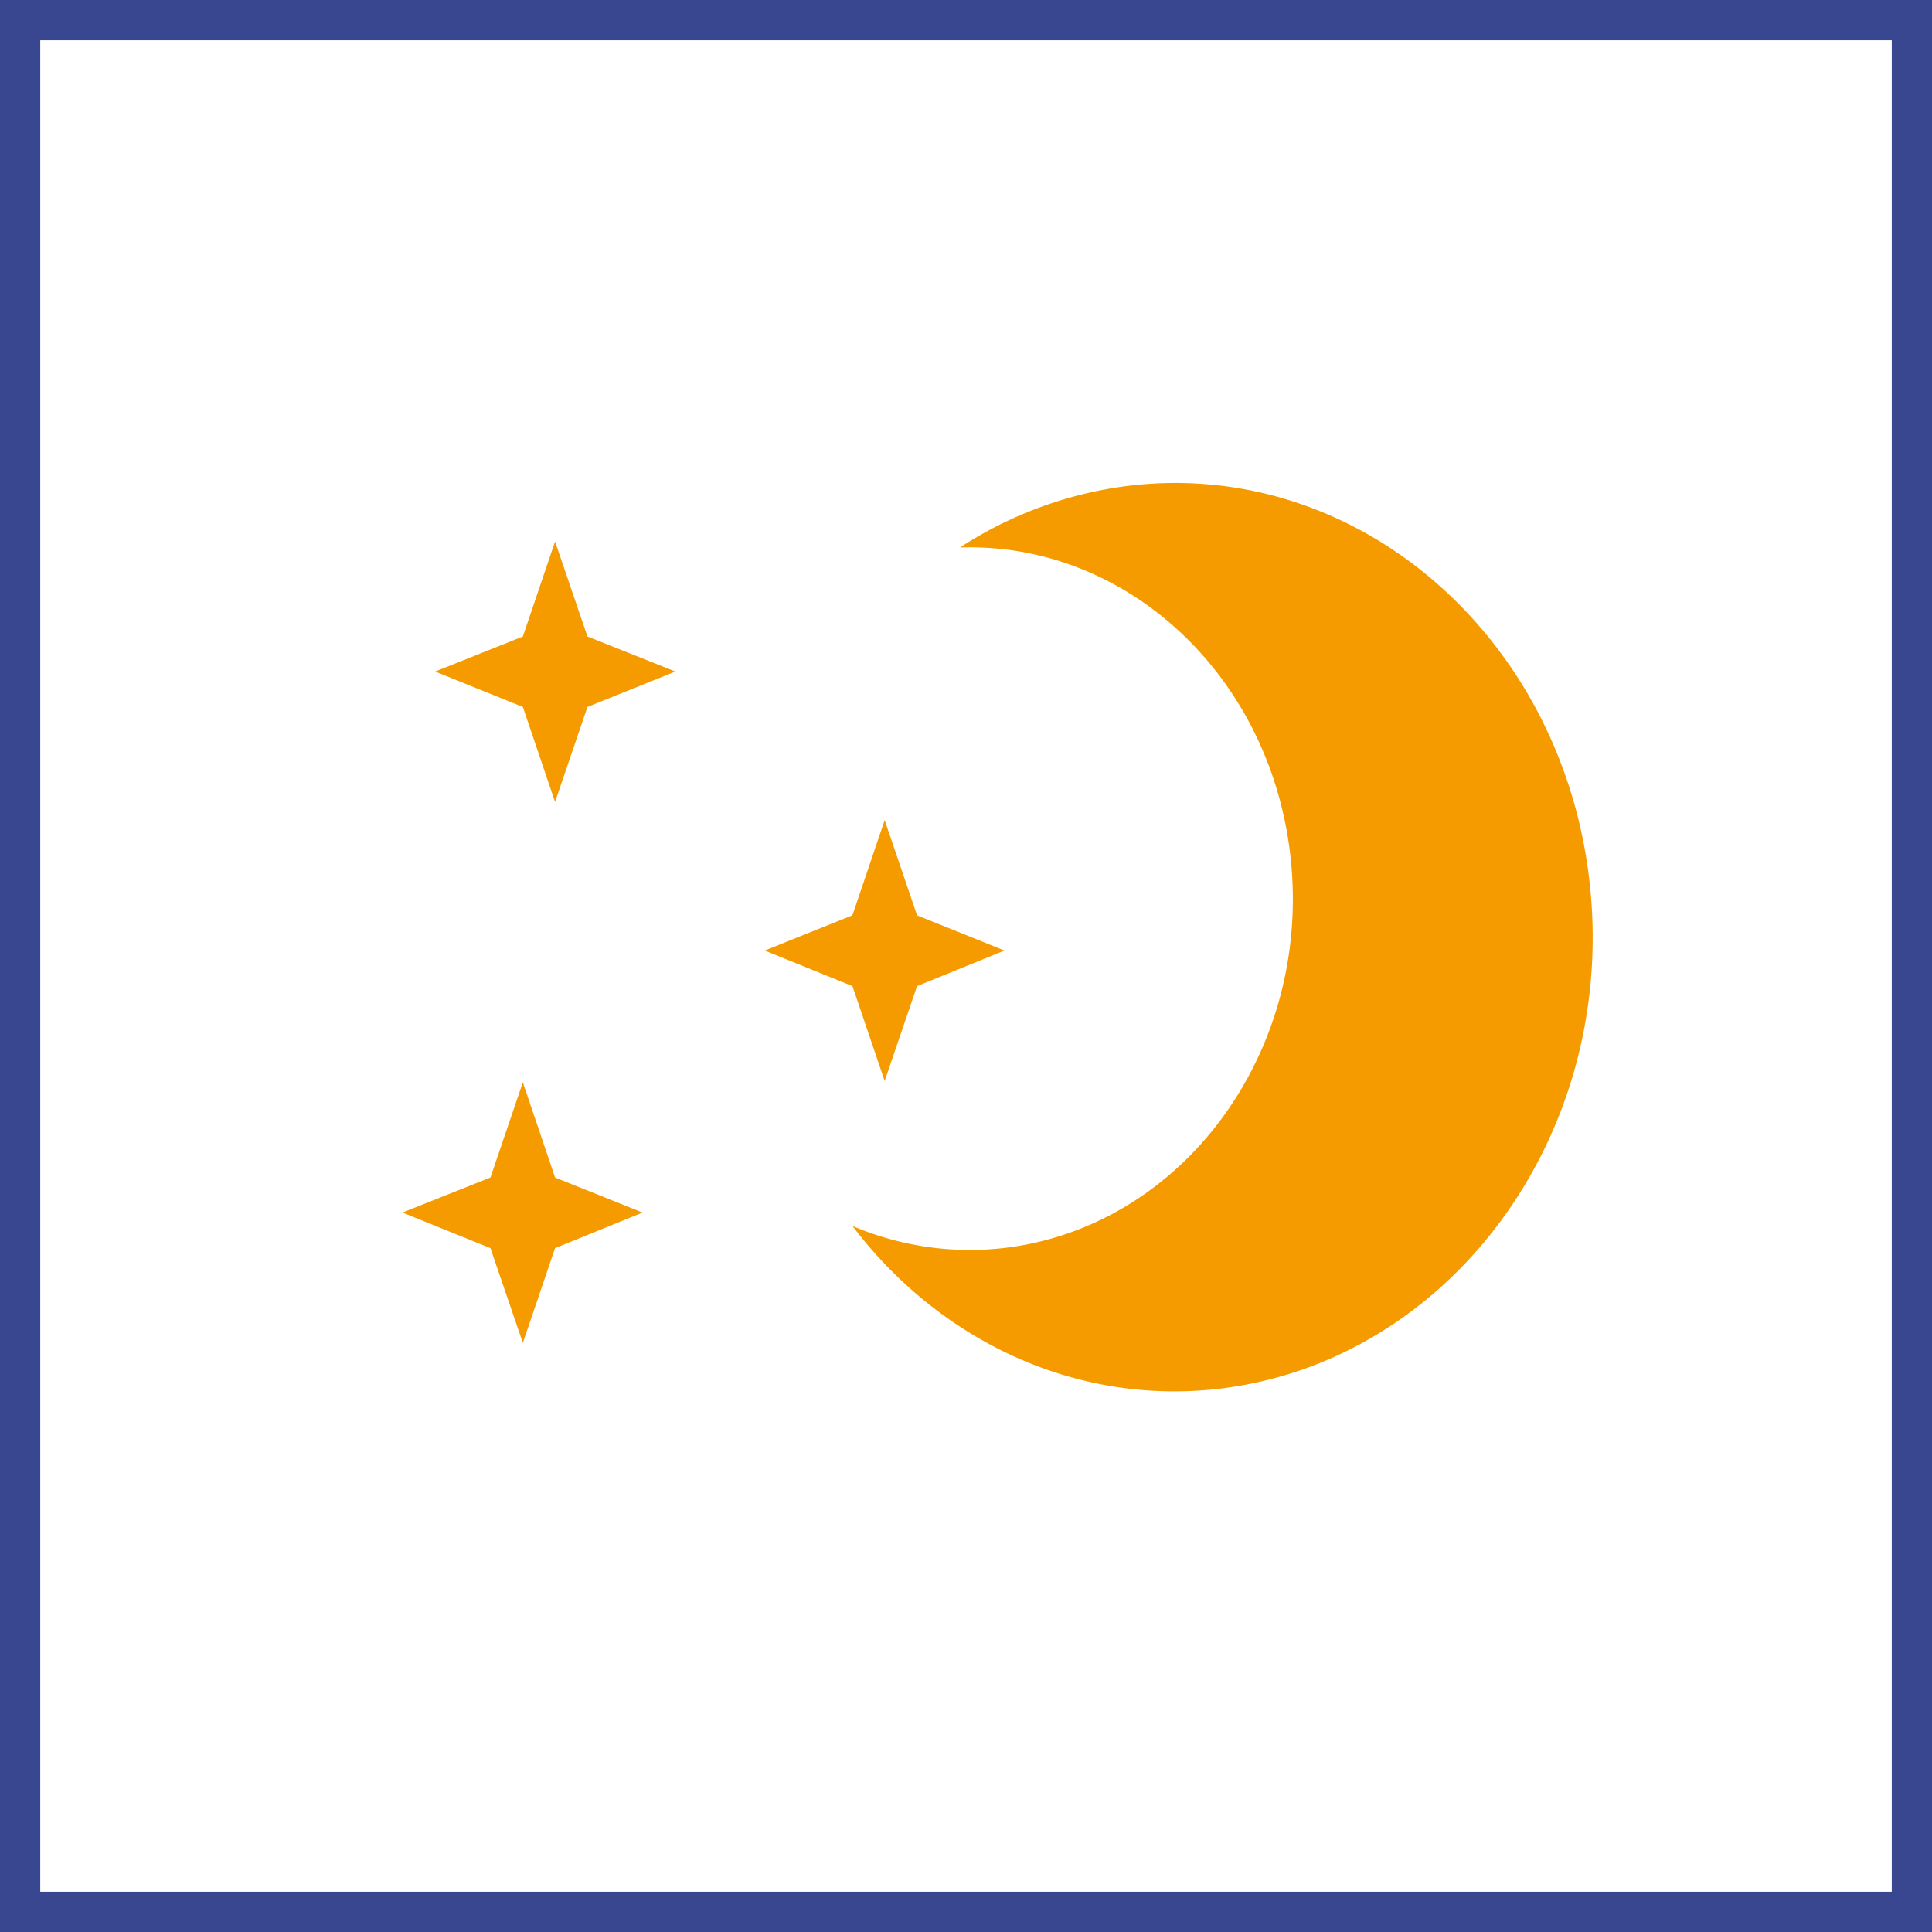
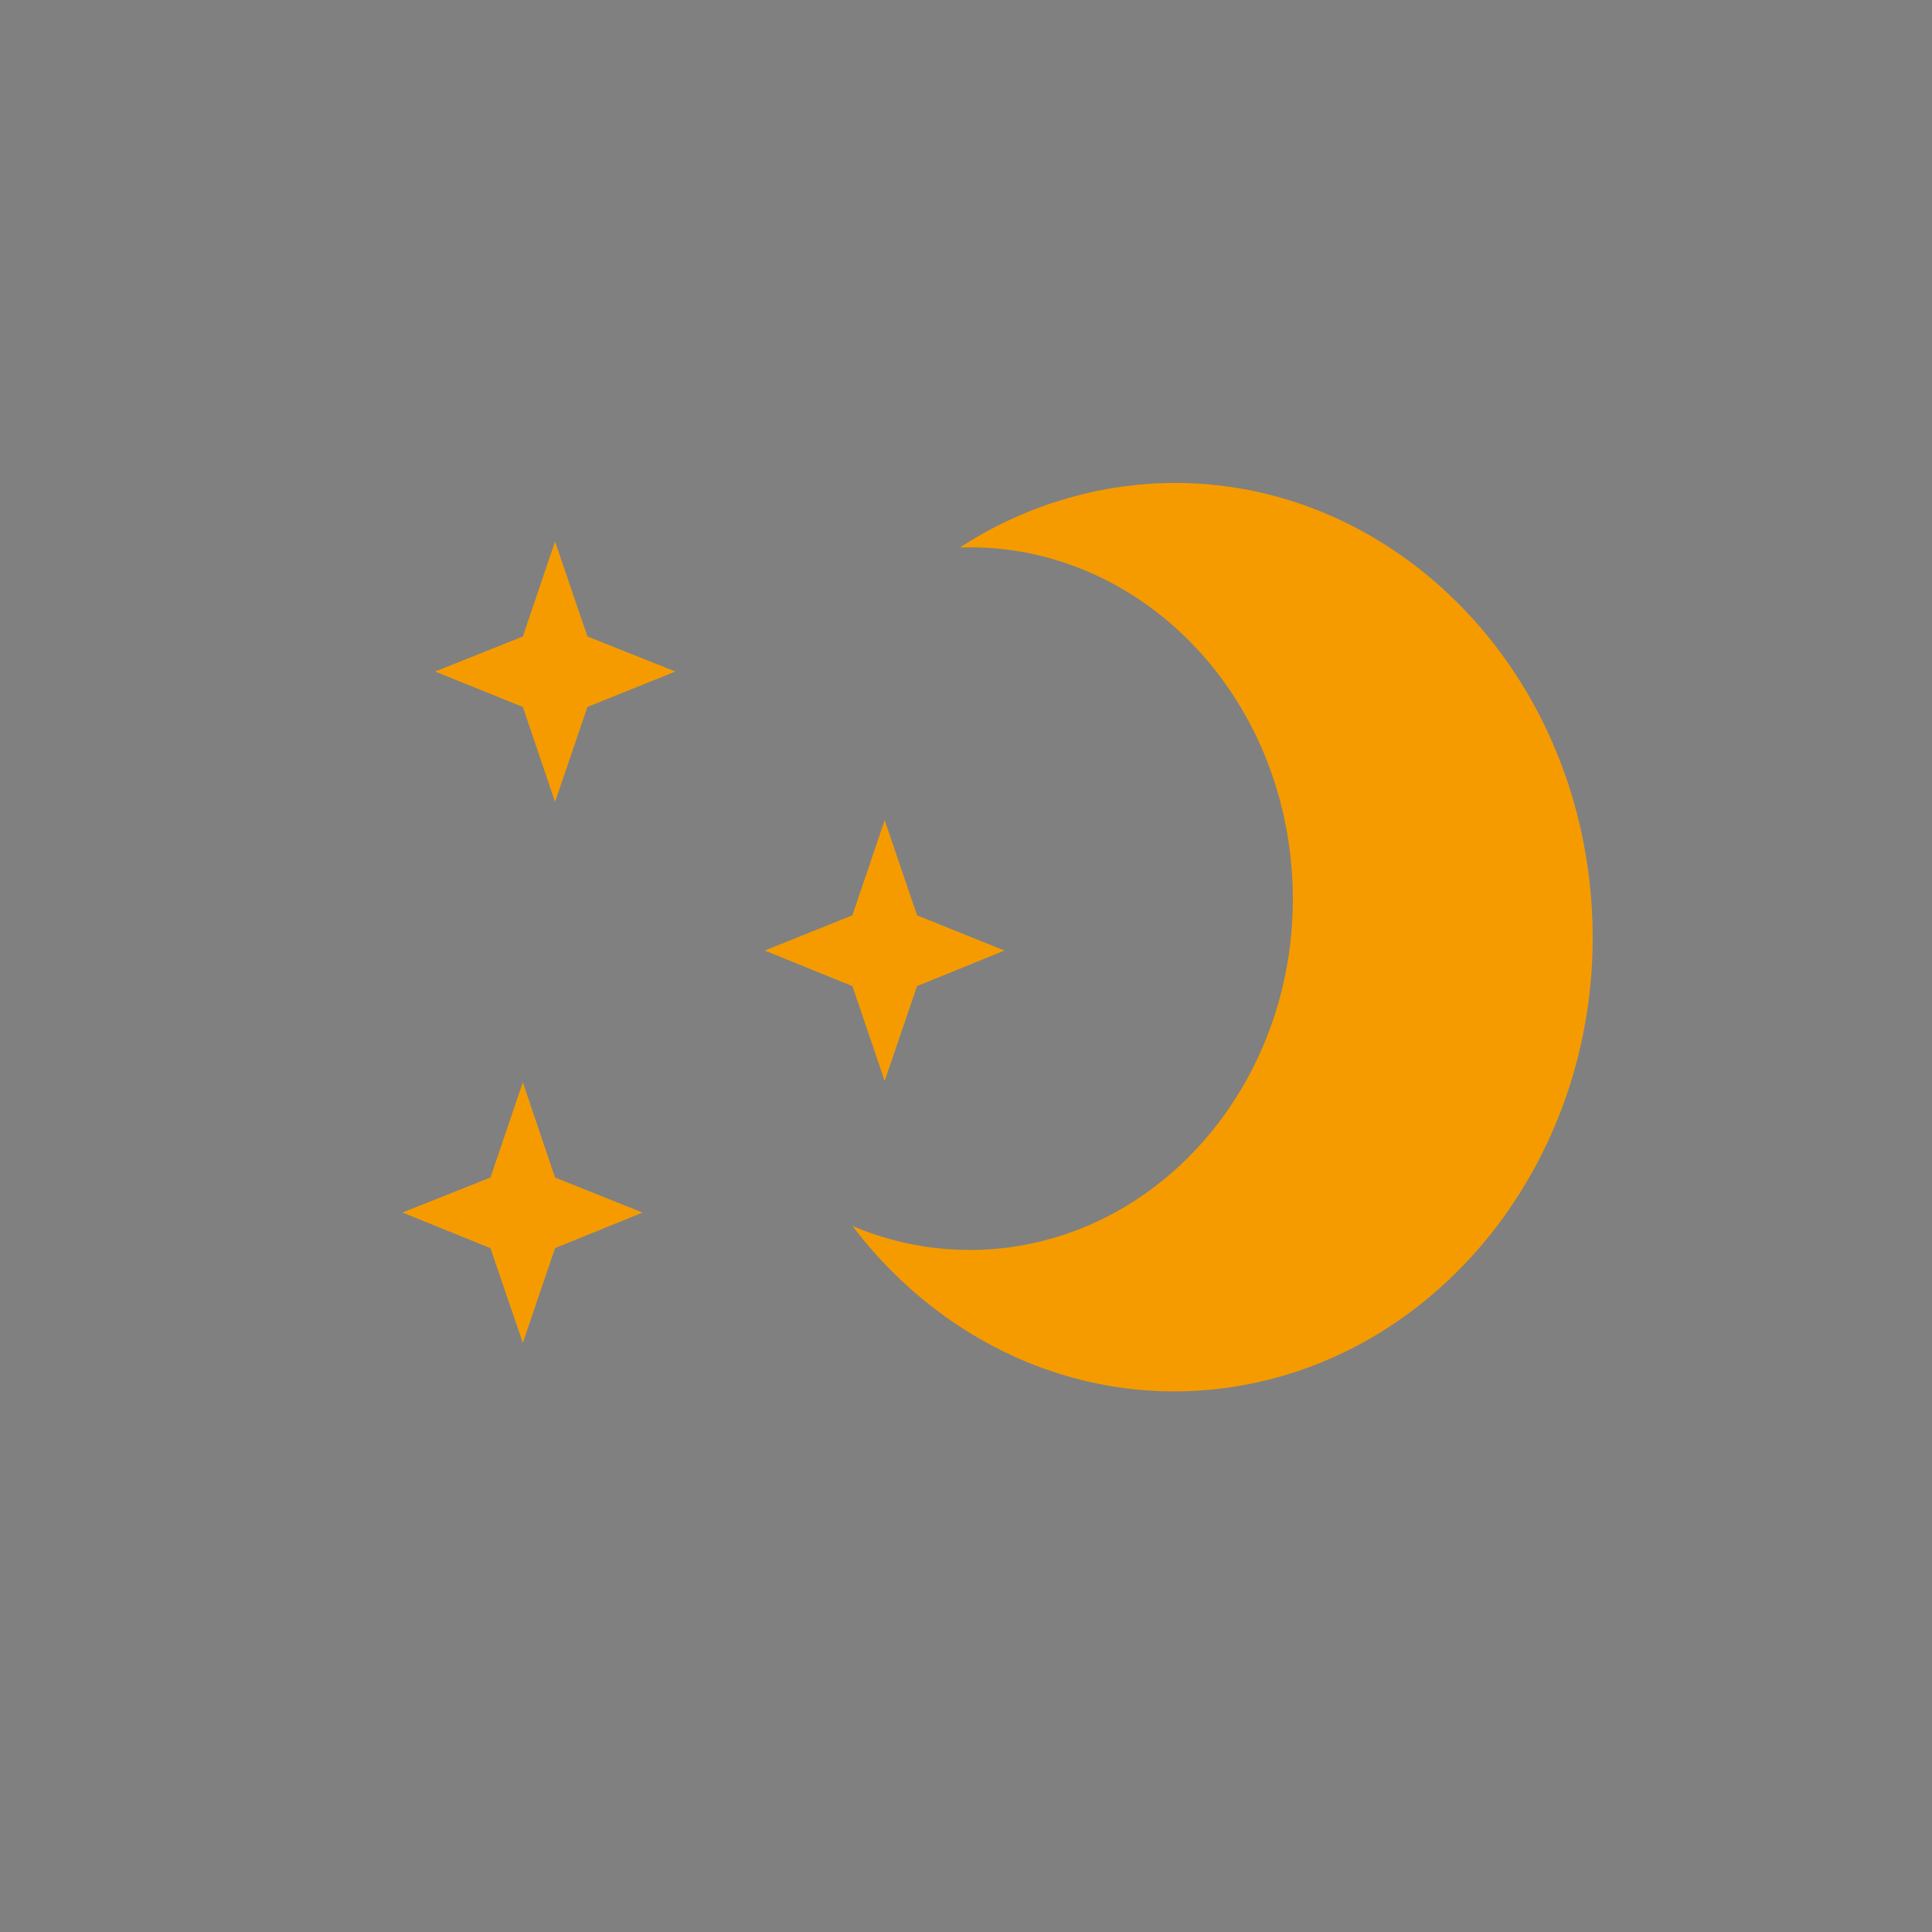
<svg xmlns="http://www.w3.org/2000/svg" width="48" height="48" fill="none" viewBox="0 0 48 48">
  <rect x="0" y="0" width="48" height="48" fill="#808080" stroke="none" />
-   <path fill="#fff" stroke="#394791" d="M.5 47.5V.5h47v47H.5Z" />
-   <path fill="#F59B00" fill-rule="evenodd" d="m21.98 20.378.804 2.363 2.172.875-2.172.884-.805 2.356-.8-2.356L19 23.616l2.178-.875.801-2.363Zm17.532 1.726c.6 6.194-3.542 11.74-9.245 12.402-3.592.409-6.95-1.228-9.088-4.047a7.438 7.438 0 0 0 3.744.55c4.424-.51 7.62-4.806 7.152-9.596-.445-4.573-4.052-7.948-8.225-7.811a9.897 9.897 0 0 1 4.253-1.54c5.703-.652 10.809 3.847 11.409 10.042ZM12.99 26.89l.8 2.365 2.175.871-2.175.884-.8 2.354-.805-2.354L10 30.125l2.185-.87.805-2.366Zm.8-13.437.805 2.36 2.185.871-2.185.88-.805 2.36-.8-2.36-2.179-.88 2.179-.87.8-2.361Z" clip-rule="evenodd" />
+   <path fill="#F59B00" fill-rule="evenodd" d="m21.98 20.378.804 2.363 2.172.875-2.172.884-.805 2.356-.8-2.356L19 23.616l2.178-.875.801-2.363Zm17.532 1.726c.6 6.194-3.542 11.74-9.245 12.402-3.592.409-6.95-1.228-9.088-4.047a7.438 7.438 0 0 0 3.744.55c4.424-.51 7.62-4.806 7.152-9.596-.445-4.573-4.052-7.948-8.225-7.811a9.897 9.897 0 0 1 4.253-1.54c5.703-.652 10.809 3.847 11.409 10.042M12.99 26.89l.8 2.365 2.175.871-2.175.884-.8 2.354-.805-2.354L10 30.125l2.185-.87.805-2.366Zm.8-13.437.805 2.36 2.185.871-2.185.88-.805 2.36-.8-2.36-2.179-.88 2.179-.87.8-2.361Z" clip-rule="evenodd" />
</svg>